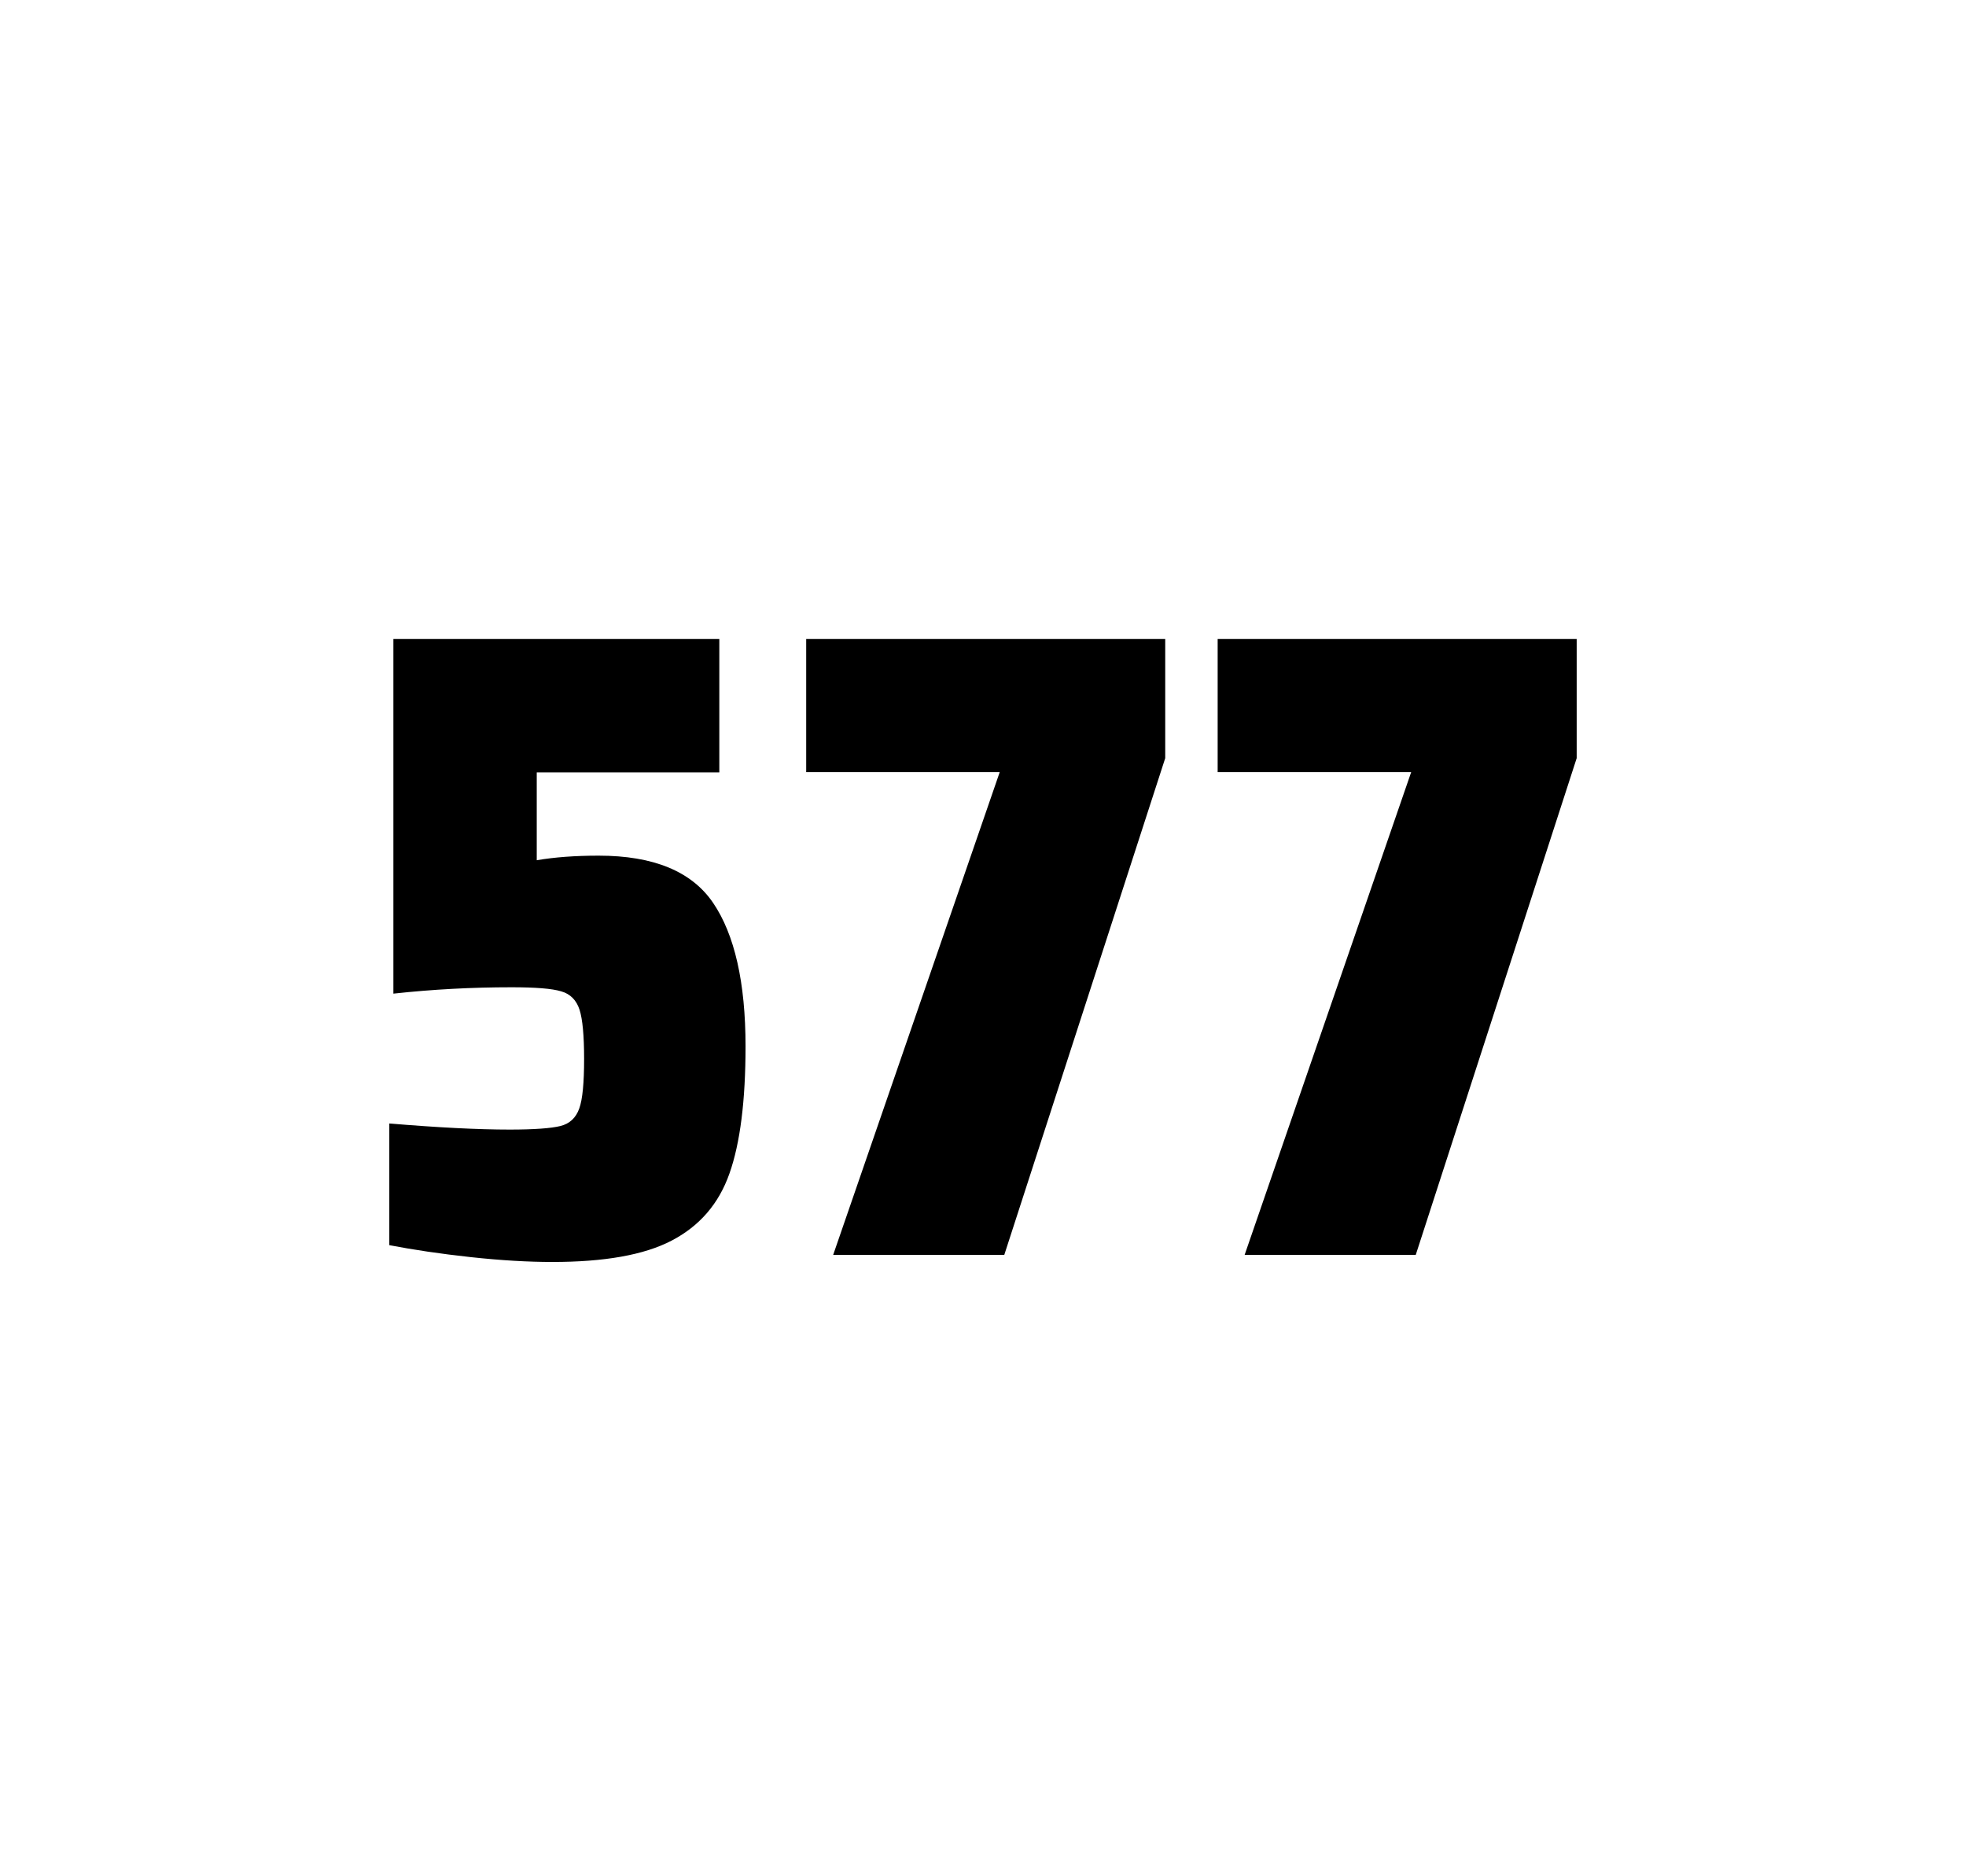
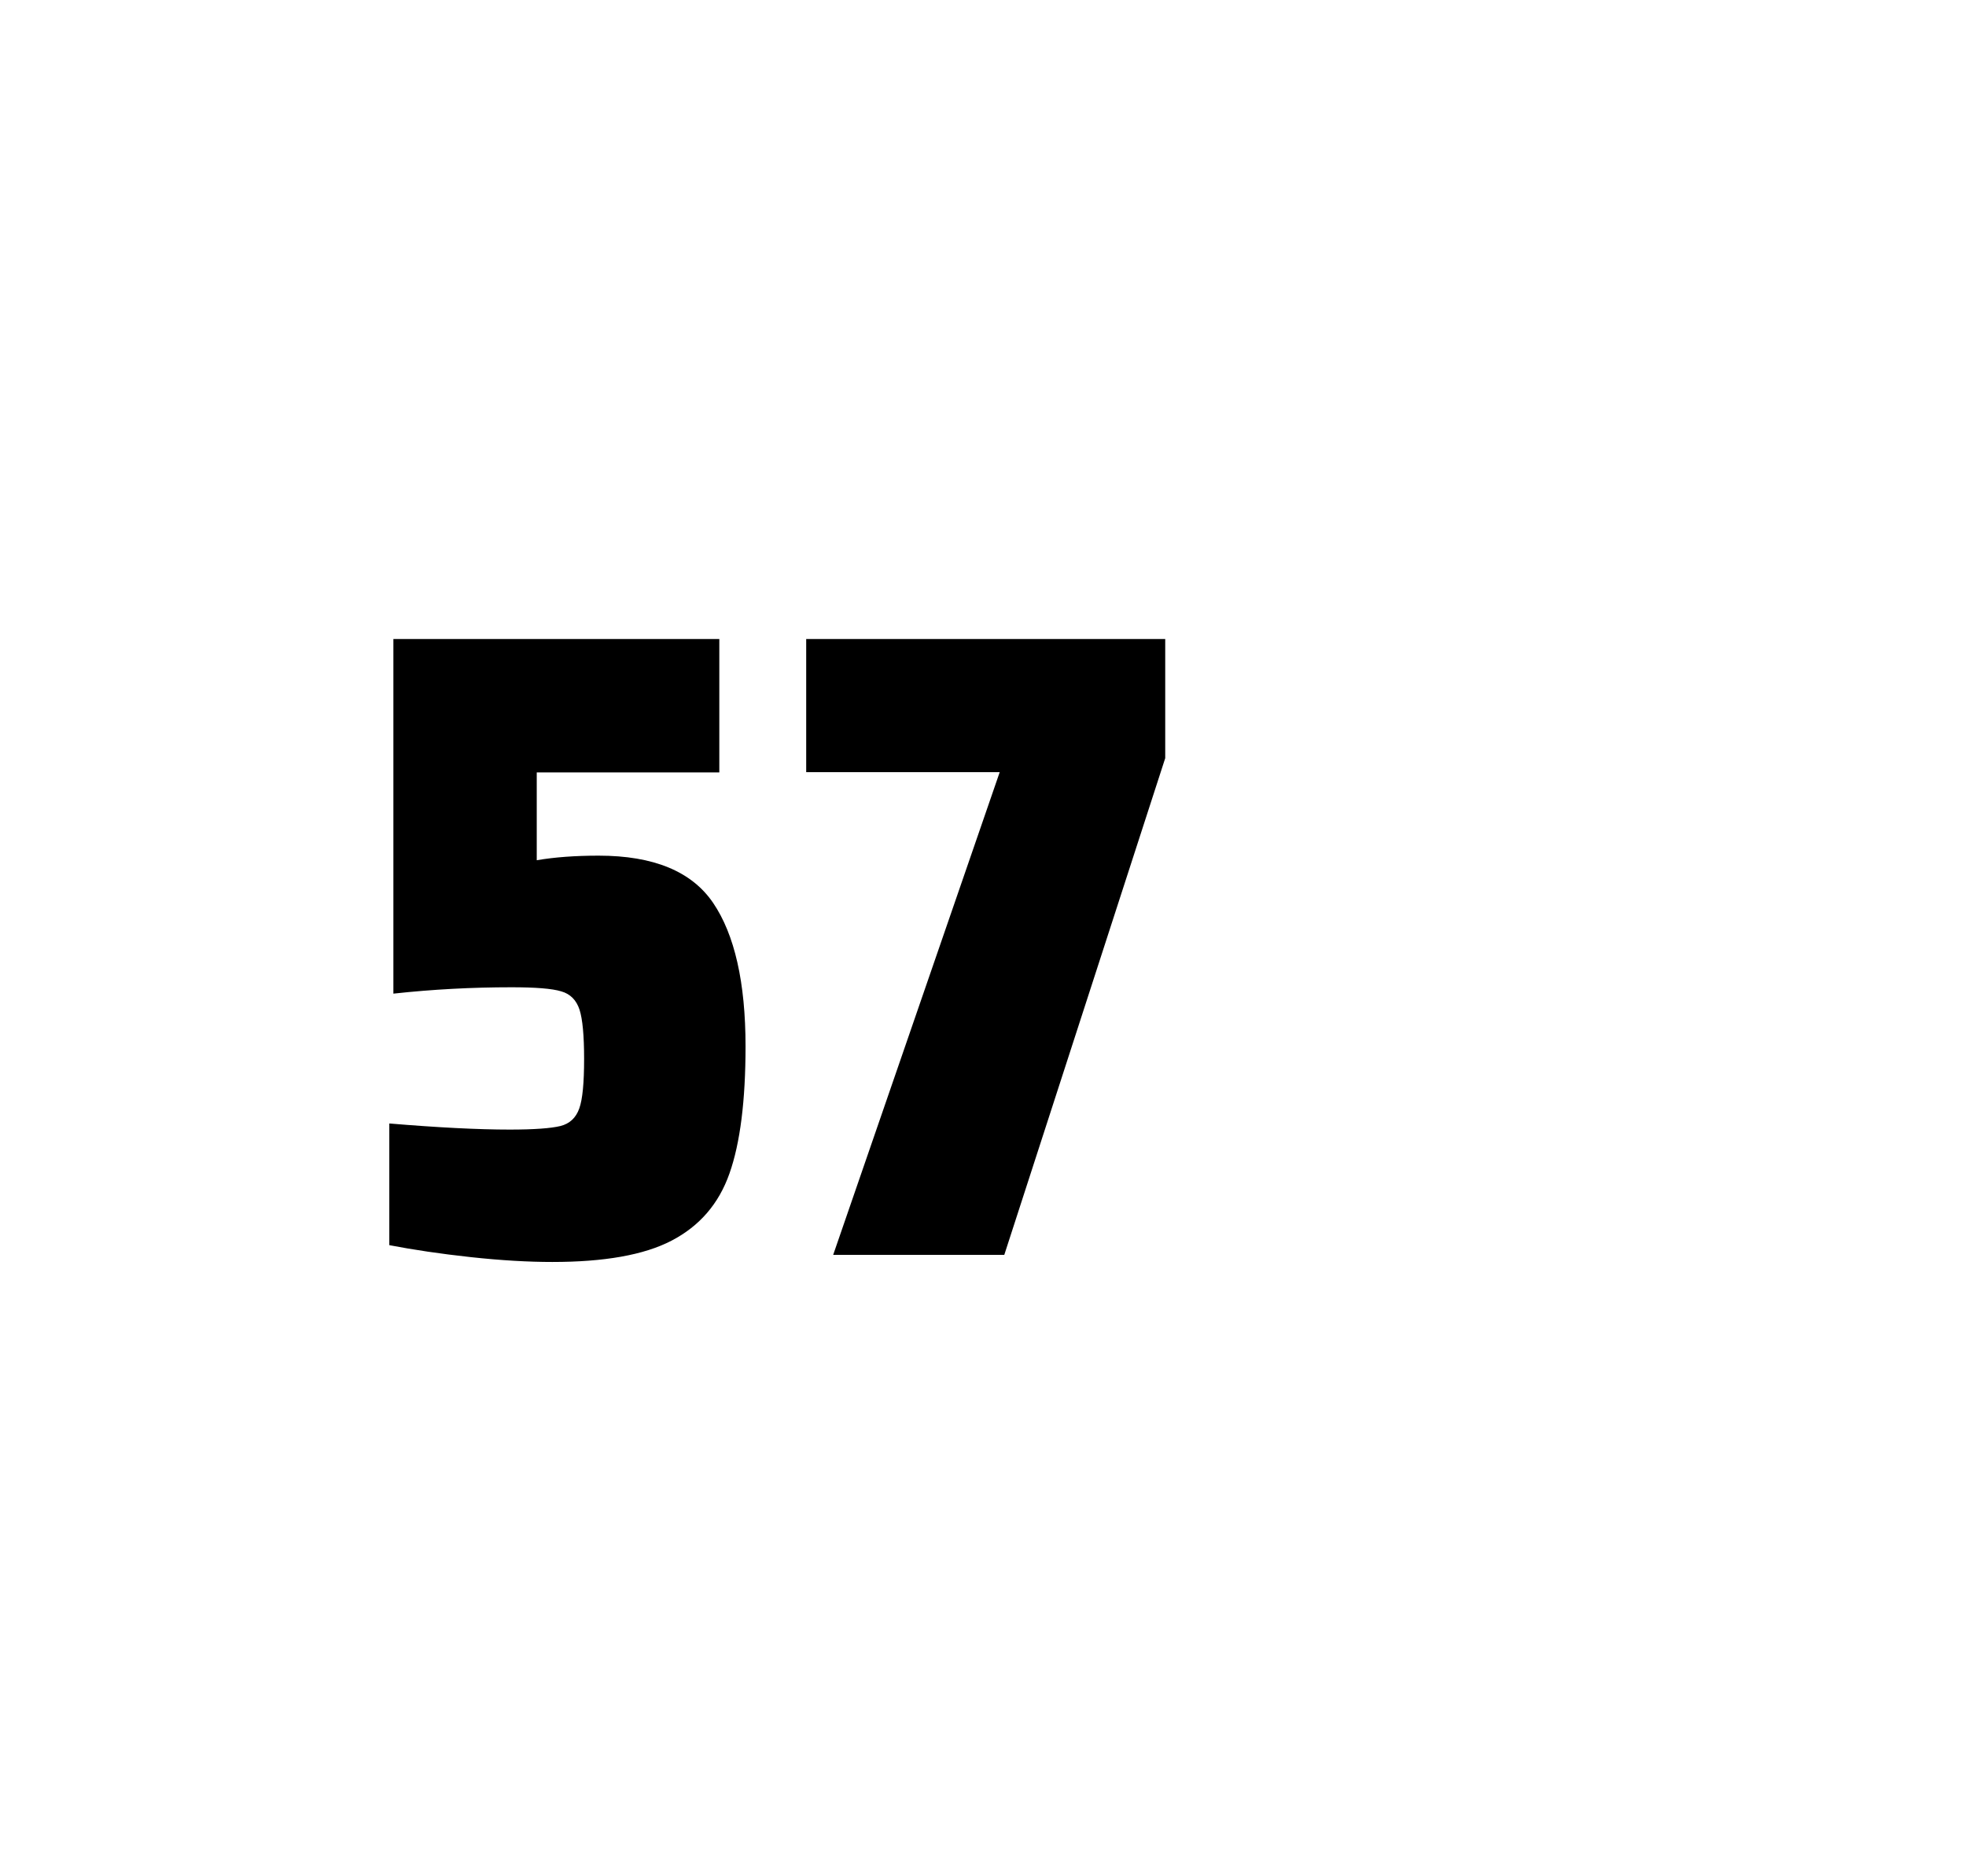
<svg xmlns="http://www.w3.org/2000/svg" version="1.1" id="wrapper" x="0px" y="0px" viewBox="0 0 772.1 737" style="enable-background:new 0 0 772.1 737;">
  <style type="text/css">
	.st0{fill:none;}
</style>
  <path id="frame" class="st0" d="M 1.5 0 L 770.5 0 C 771.3 0 772 0.7 772 1.5 L 772 735.4 C 772 736.2 771.3 736.9 770.5 736.9 L 1.5 736.9 C 0.7 736.9 0 736.2 0 735.4 L 0 1.5 C 0 0.7 0.7 0 1.5 0 Z" />
  <g id="numbers">
    <path id="five" d="M 200.194 443.7 C 209.794 443.7 216.394 443.2 220.094 442.3 C 223.694 441.4 226.194 439.1 227.494 435.4 C 228.794 431.8 229.394 425.3 229.394 415.9 C 229.394 406.8 228.794 400.3 227.594 396.6 C 226.394 392.9 223.994 390.4 220.394 389.4 C 216.794 388.3 210.294 387.8 200.894 387.8 C 185.394 387.8 169.994 388.6 154.494 390.3 L 154.494 251 L 282.494 251 L 282.494 303.4 L 210.794 303.4 L 210.794 337.9 C 217.794 336.7 225.894 336.1 235.094 336.1 C 256.694 336.1 271.694 342.3 280.094 354.7 C 288.494 367.1 292.794 385.9 292.794 411 C 292.794 432.3 290.694 449 286.494 460.9 C 282.294 472.9 274.694 481.6 263.794 487.3 C 252.894 493 237.194 495.7 216.894 495.7 C 207.494 495.7 196.894 495.1 184.894 493.8 C 172.894 492.5 162.294 490.9 152.894 489.1 L 152.894 441.3 C 171.994 442.9 187.794 443.7 200.194 443.7 Z" />
    <path id="seven" d="M 327.214 492.9 L 392.614 303.3 L 316.614 303.3 L 316.614 251 L 457.614 251 L 457.614 297.8 L 394.414 492.9 L 327.214 492.9 Z" />
-     <path id="seven" d="M 488.806 492.9 L 554.206 303.3 L 478.206 303.3 L 478.206 251 L 619.206 251 L 619.206 297.8 L 556.006 492.9 L 488.806 492.9 Z" />
  </g>
</svg>